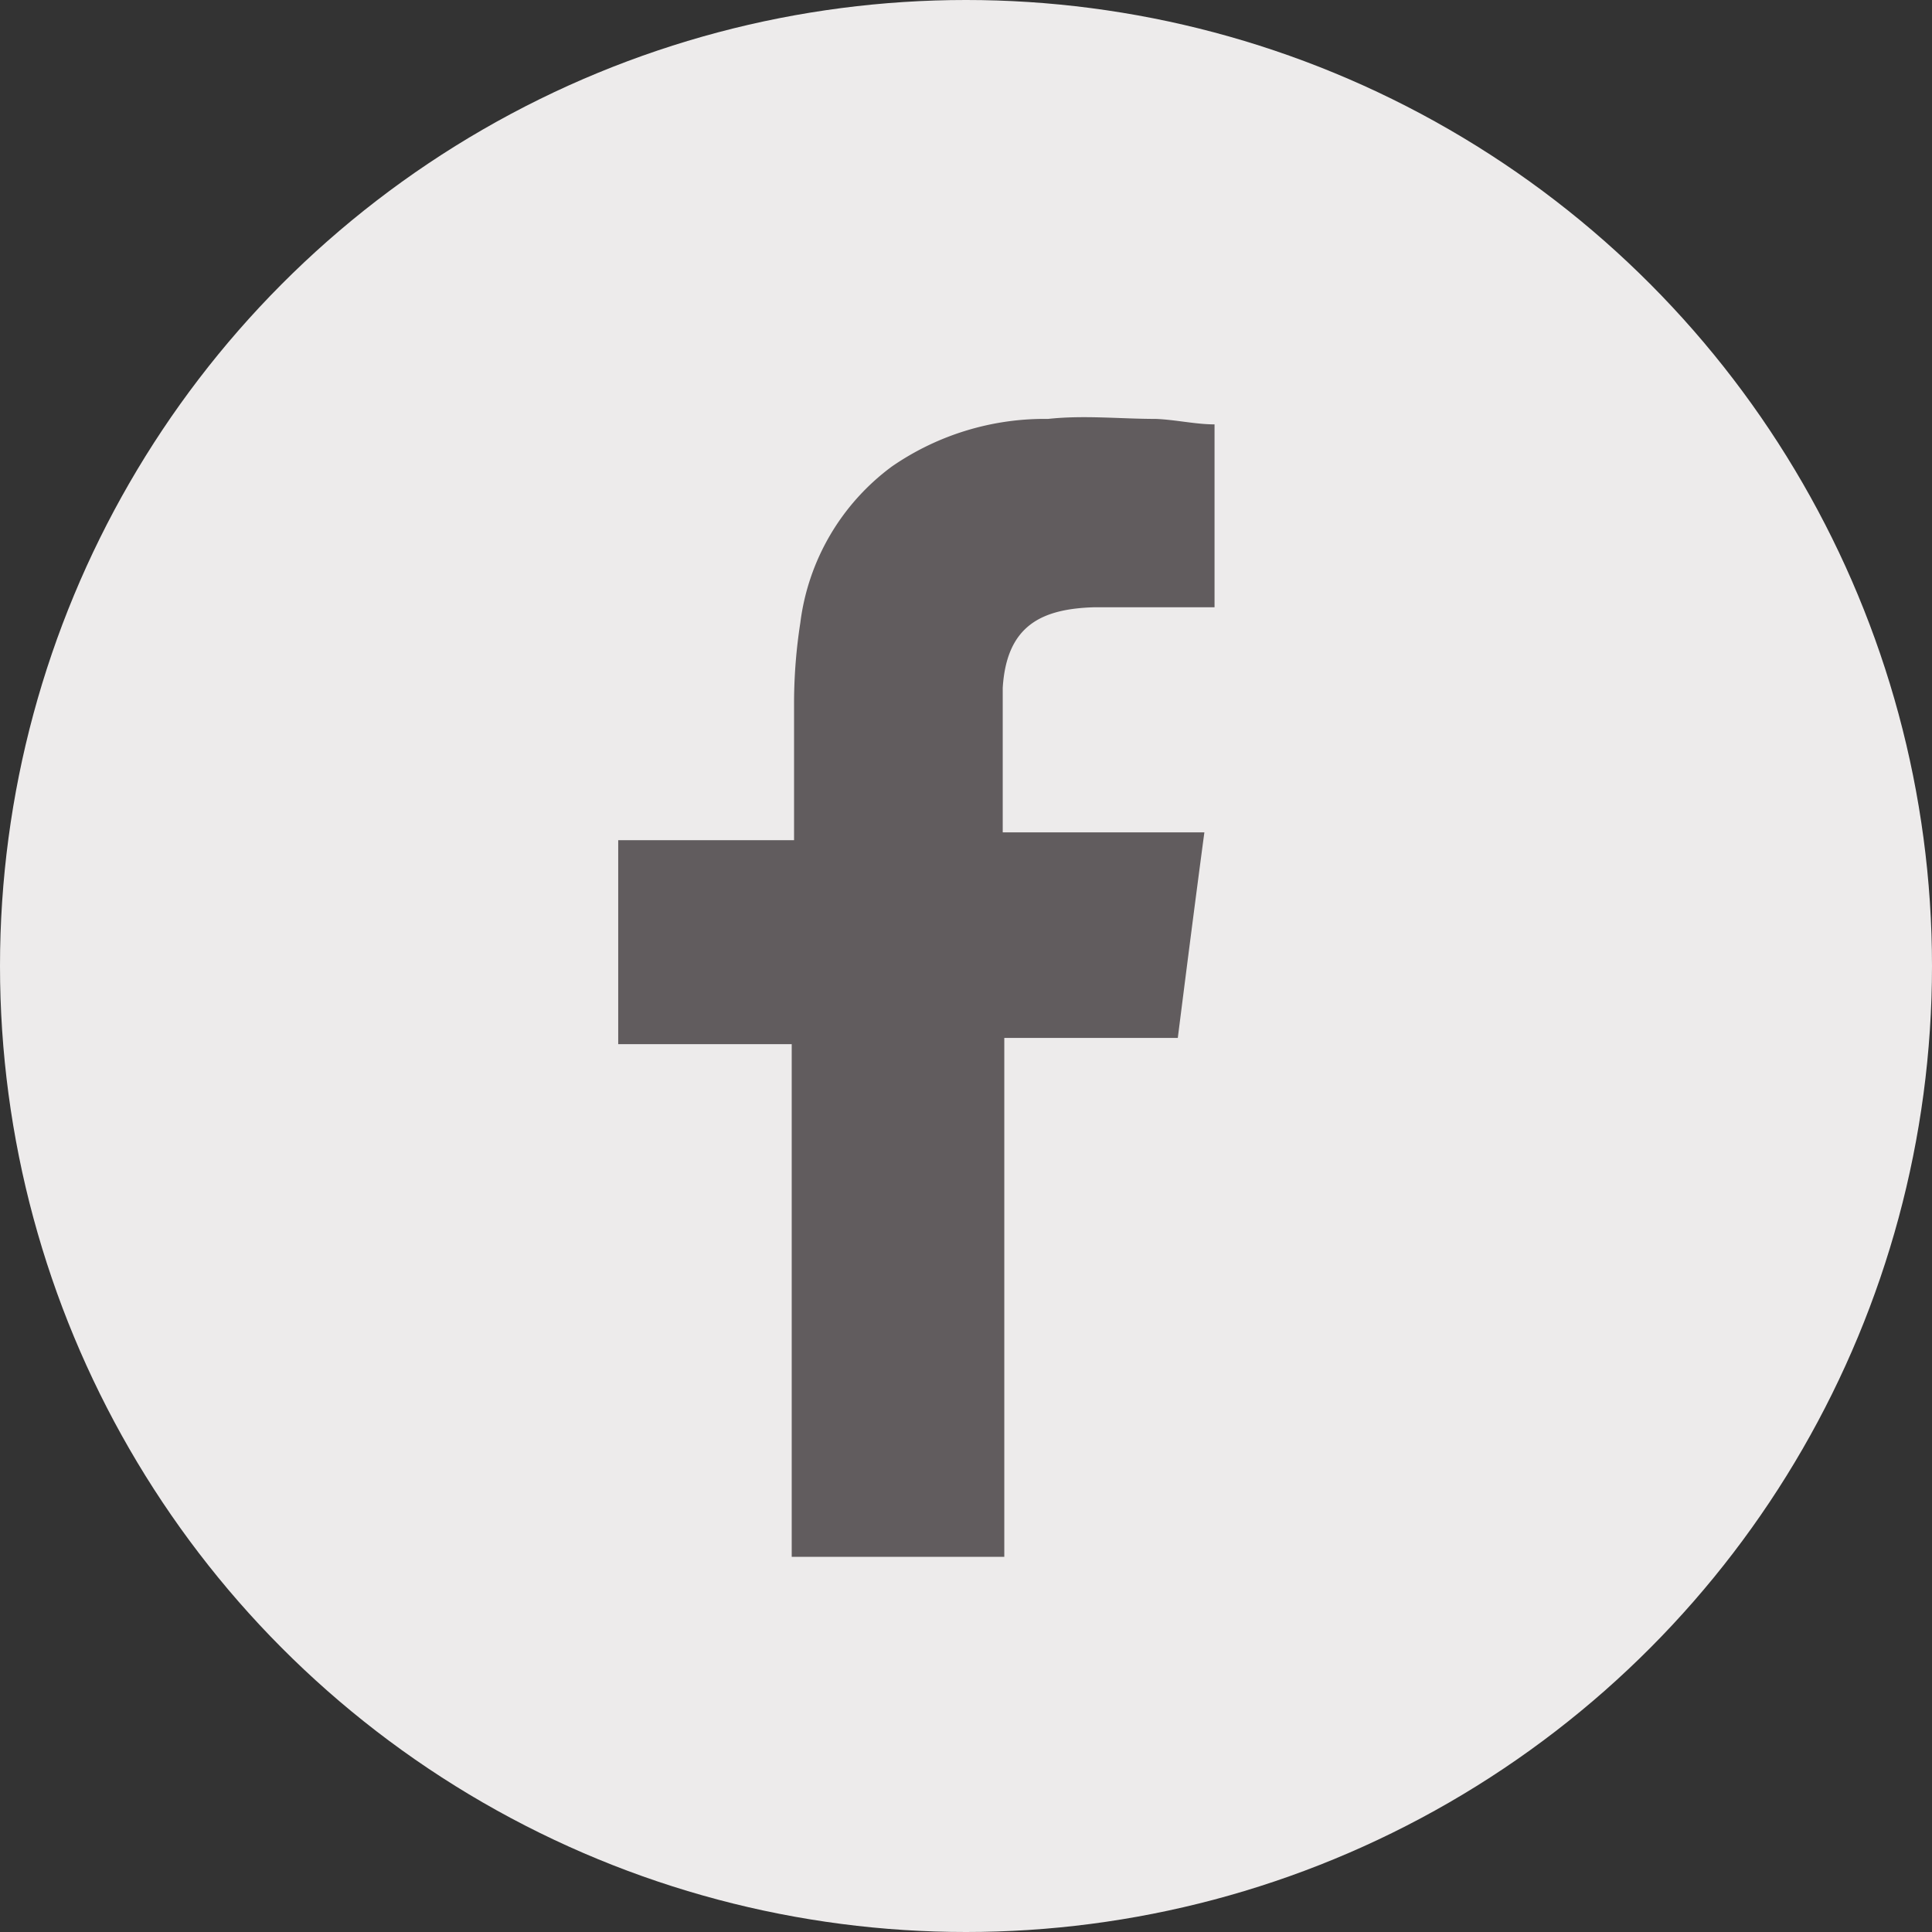
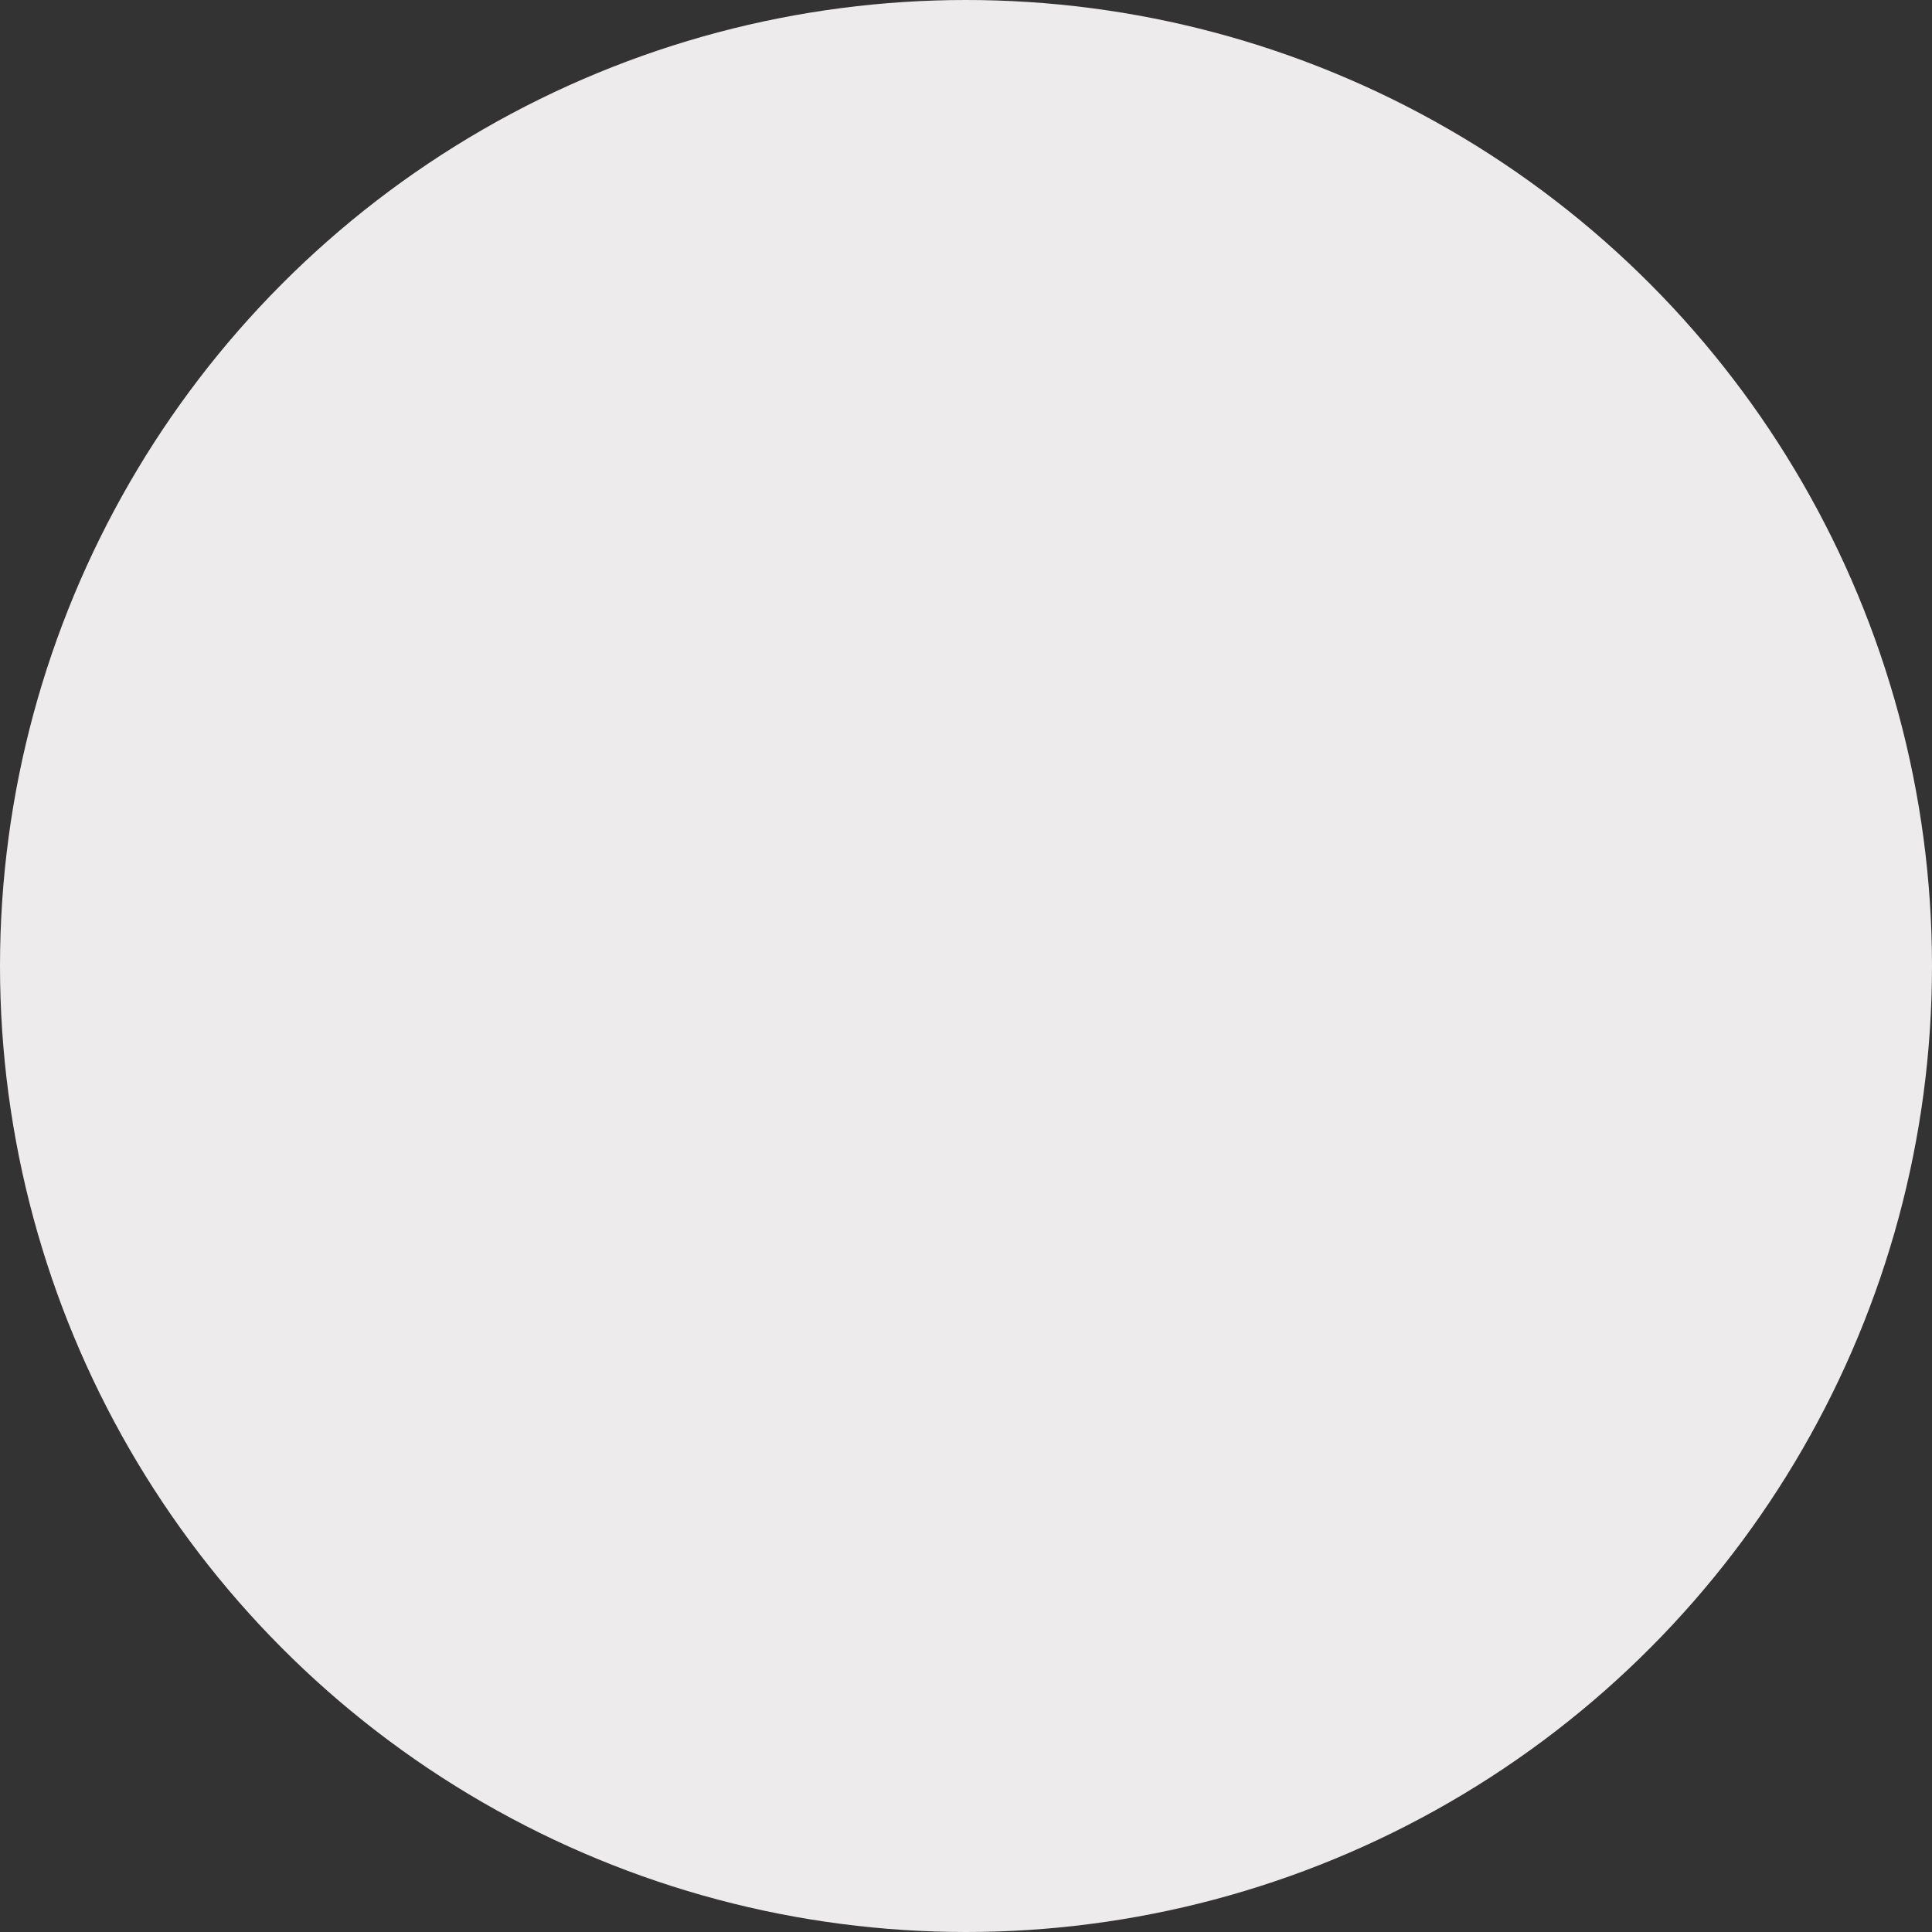
<svg xmlns="http://www.w3.org/2000/svg" viewBox="0 0 24.72 24.72">
  <rect x="0" y="0" width="24.72" height="24.72" fill="#333333" stroke="none" />
  <defs>
    <style>.cls-1{fill:#edebeb;}.cls-2{fill:#615c5e;fill-rule:evenodd;}</style>
  </defs>
  <g id="Capa_2" data-name="Capa 2">
    <g id="Layer_1" data-name="Layer 1">
      <circle class="cls-1" cx="12.36" cy="12.36" r="12.36" />
-       <path class="cls-2" d="M14,7.77h1.54V5.43c-.24,0-.5-.06-.75-.07-.46,0-.92-.05-1.38,0a3.44,3.44,0,0,0-2,.61,2.94,2.94,0,0,0-1.17,2,6.74,6.74,0,0,0-.08,1c0,.53,0,1,0,1.58v.2H7.91v2.61h2.22v6.56h2.72V13.28h2.22c.11-.87.22-1.73.34-2.63H12.83s0-1.29,0-1.85C12.88,8,13.33,7.79,14,7.77Z" />
    </g>
  </g>
</svg>